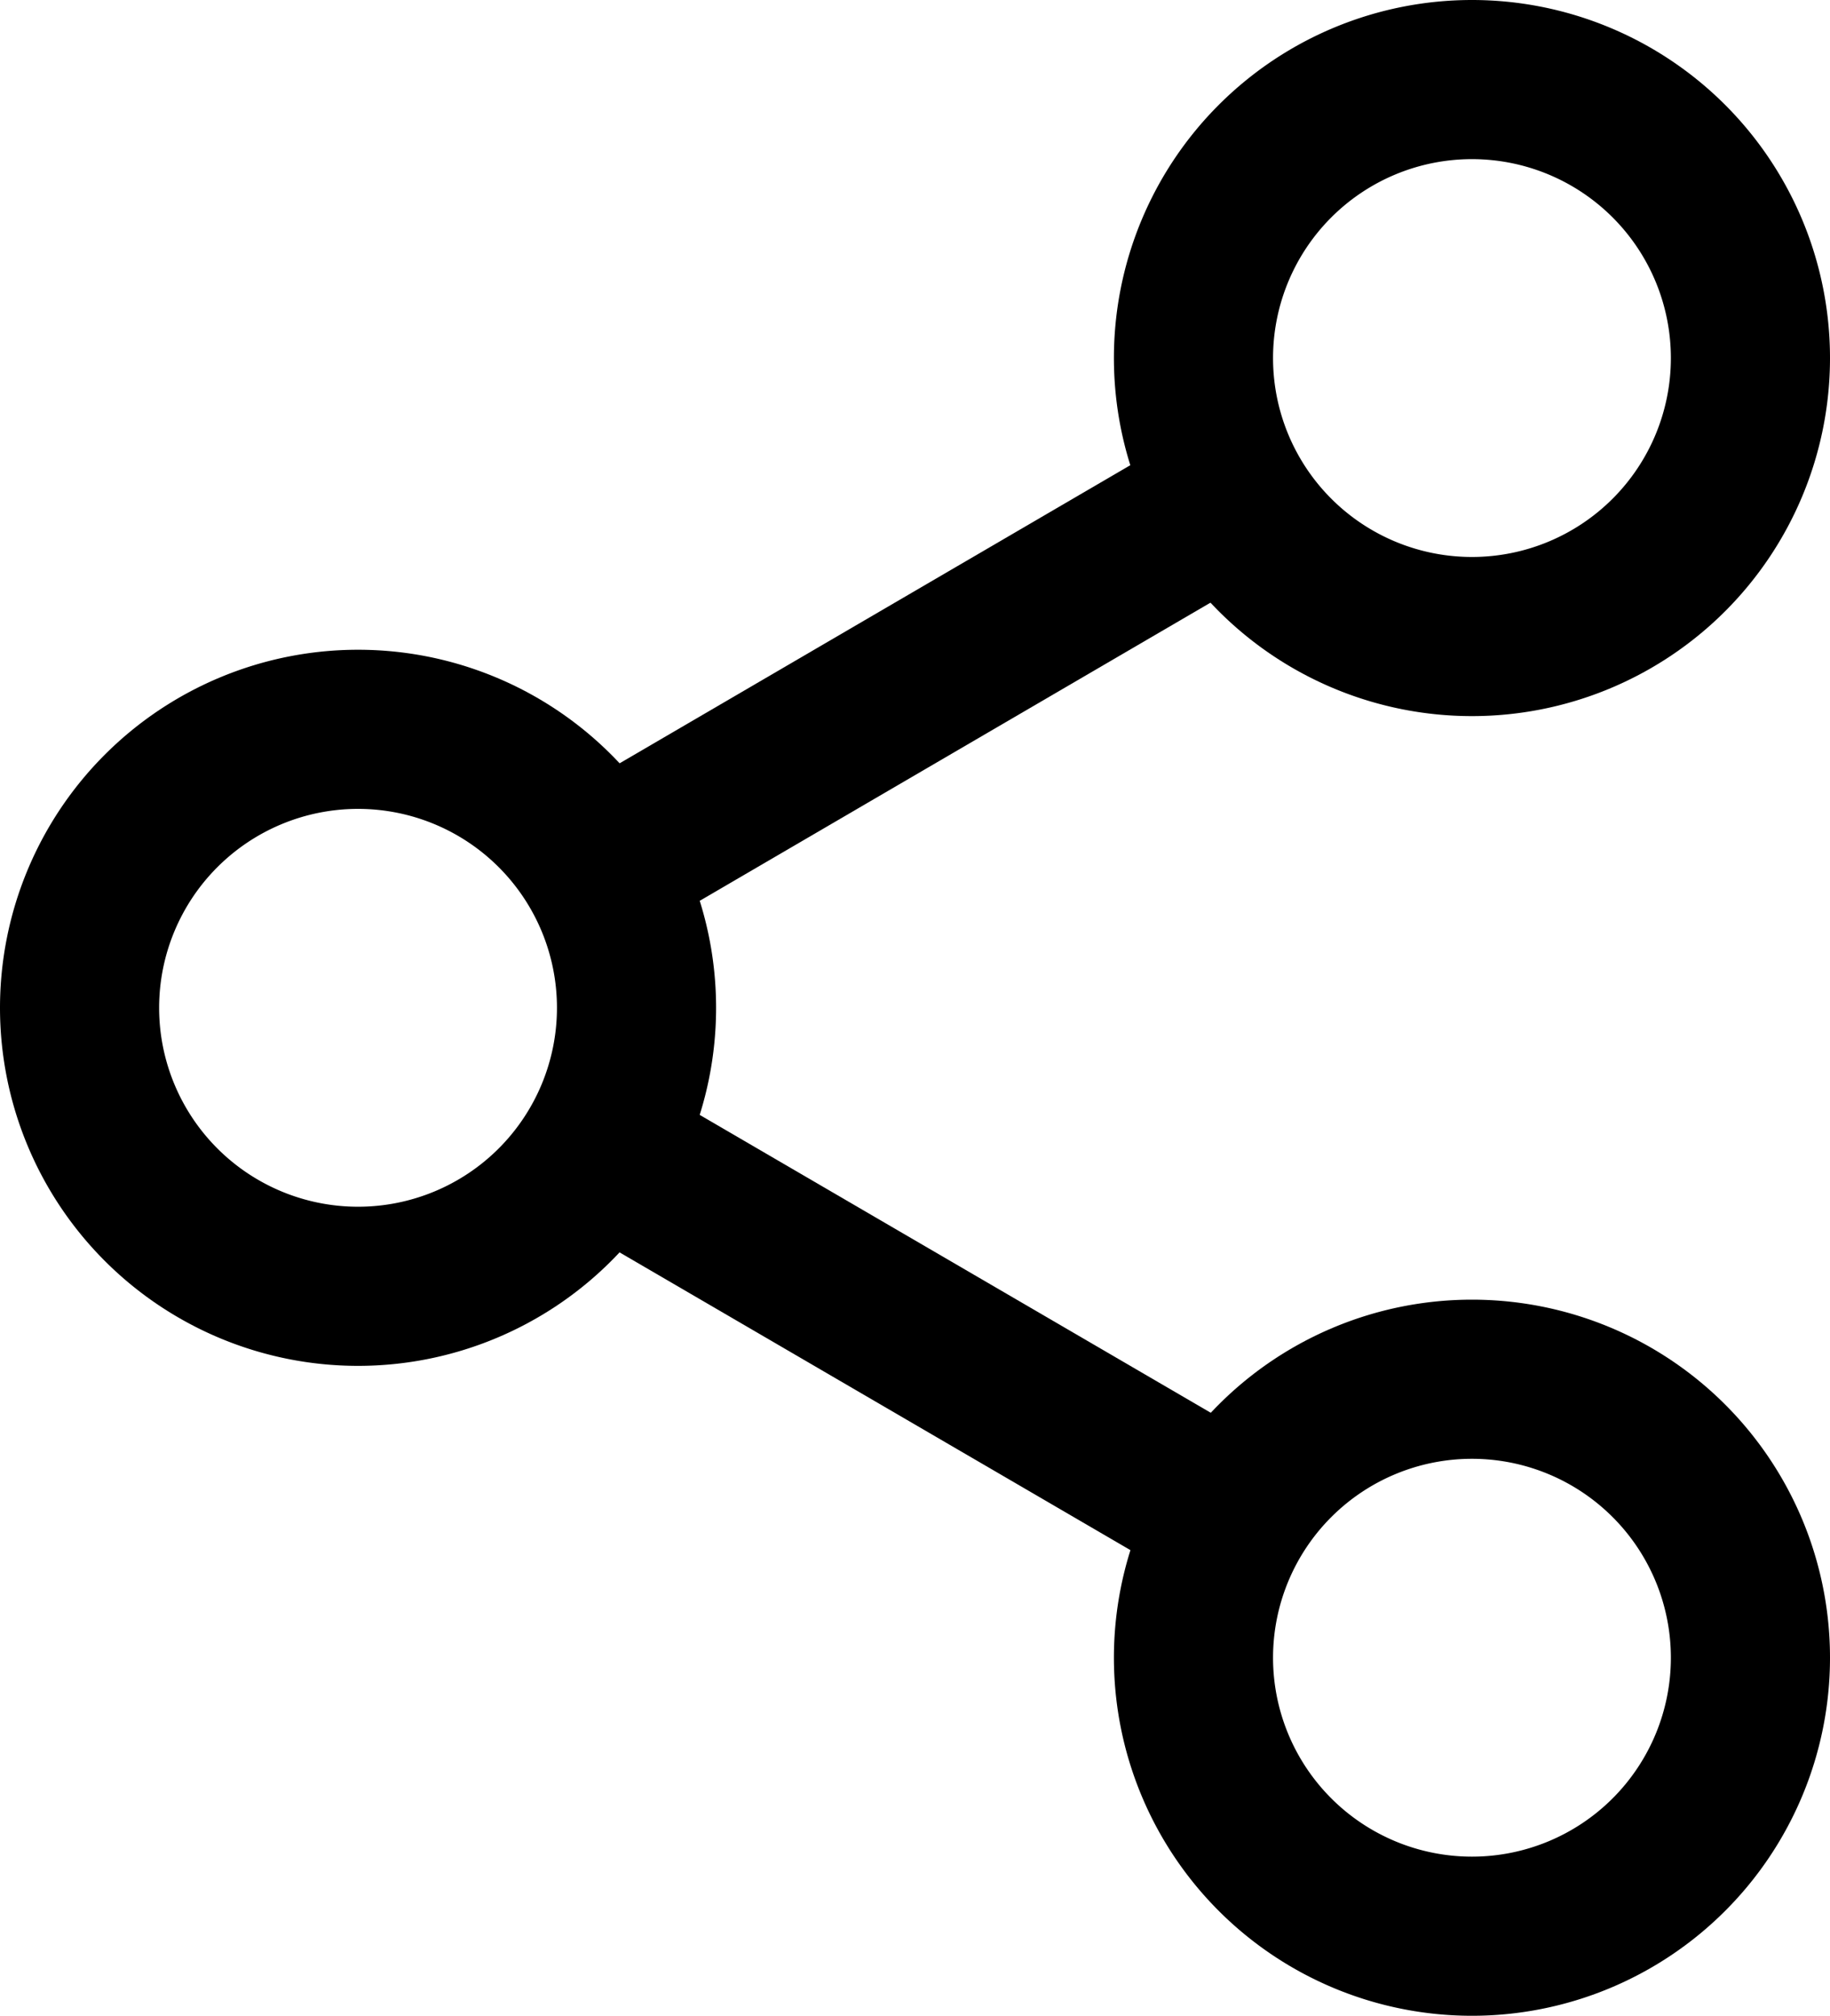
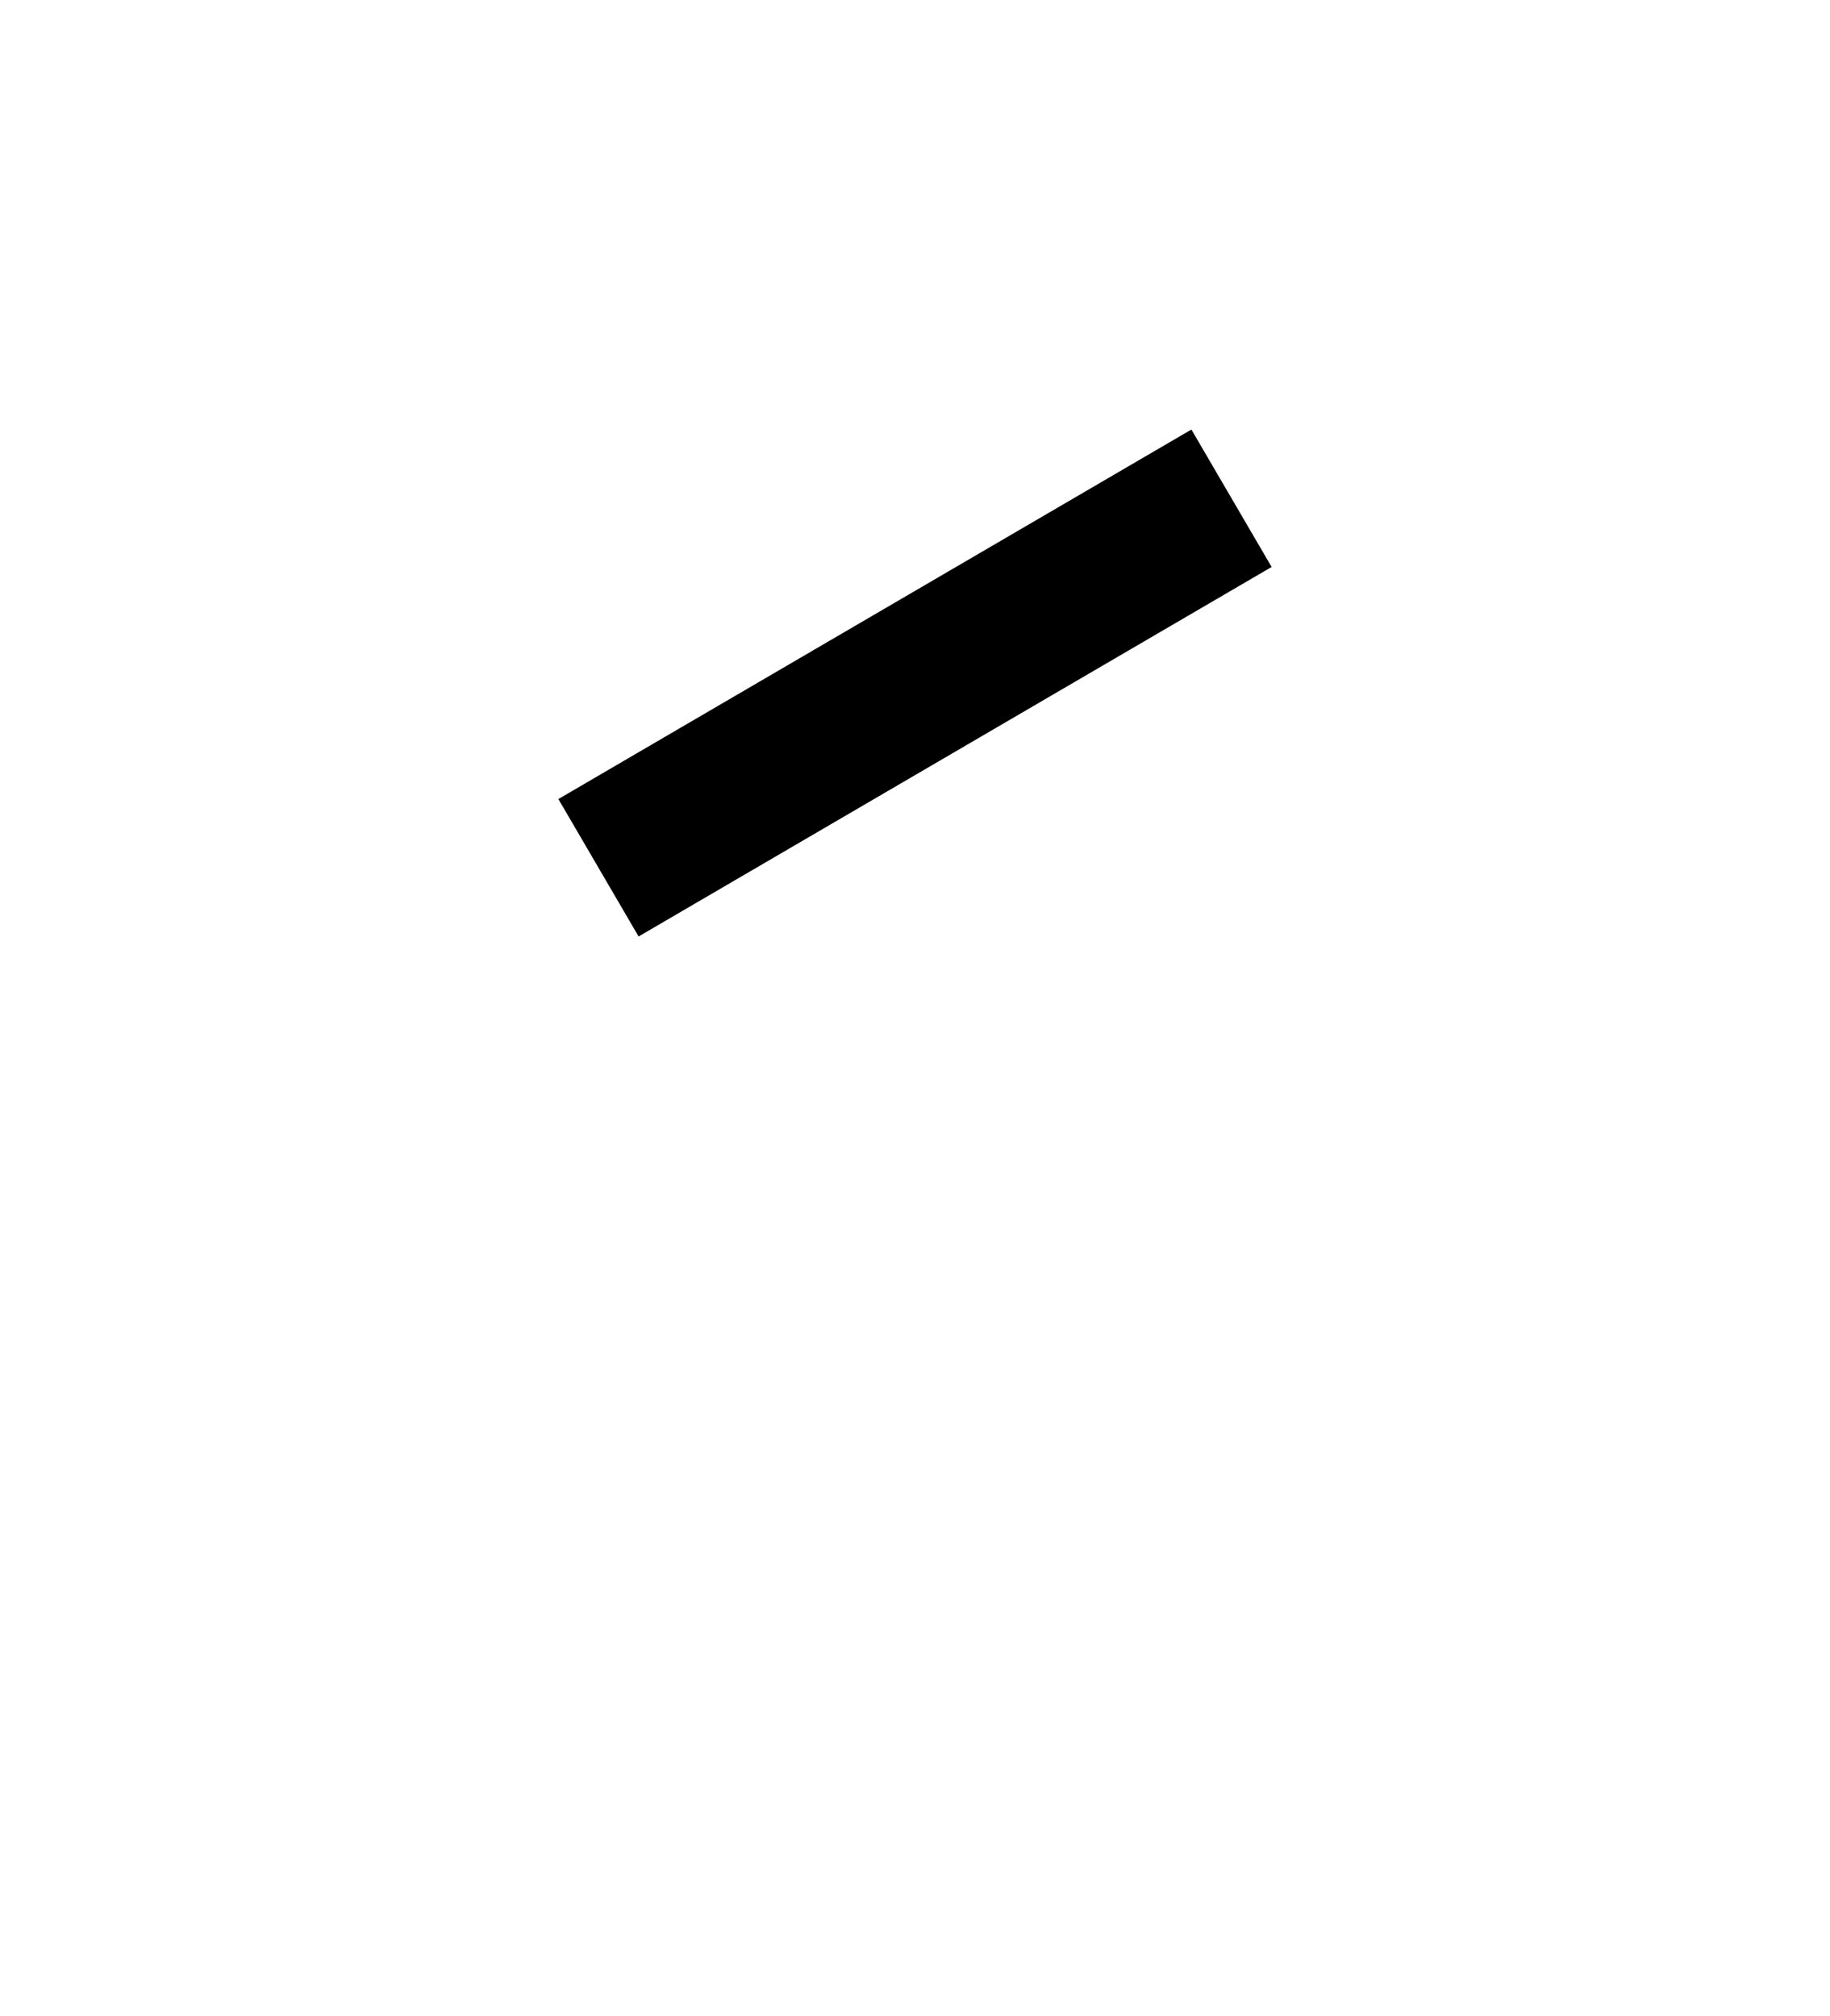
<svg xmlns="http://www.w3.org/2000/svg" width="11.5" height="12.667" viewBox="0 0 11.5 12.667">
  <g id="Icon_feather-share-2" data-name="Icon feather-share-2" transform="translate(-4 -2.5)">
-     <path id="Path_3230" data-name="Path 3230" d="M26,4.75A1.75,1.75,0,1,1,24.25,3,1.75,1.75,0,0,1,26,4.75Z" transform="translate(-11)" fill="none" stroke="#000" stroke-width="1" />
-     <path id="Path_3231" data-name="Path 3231" d="M8,15.25A1.75,1.75,0,1,1,6.25,13.5,1.75,1.75,0,0,1,8,15.25Z" transform="translate(0 -6.417)" fill="none" stroke="#000" stroke-width="1" />
-     <path id="Path_3232" data-name="Path 3232" d="M26,25.75A1.75,1.75,0,1,1,24.25,24,1.75,1.75,0,0,1,26,25.75Z" transform="translate(-11 -12.833)" fill="none" stroke="#000" stroke-width="1" />
-     <path id="Path_3233" data-name="Path 3233" d="M12.885,20.265l3.984,2.322" transform="translate(-5.124 -10.551)" fill="none" stroke="#000" stroke-width="1" />
    <path id="Path_3234" data-name="Path 3234" d="M16.863,9.765l-3.978,2.322" transform="translate(-5.124 -4.134)" fill="none" stroke="#000" stroke-width="1" />
  </g>
</svg>